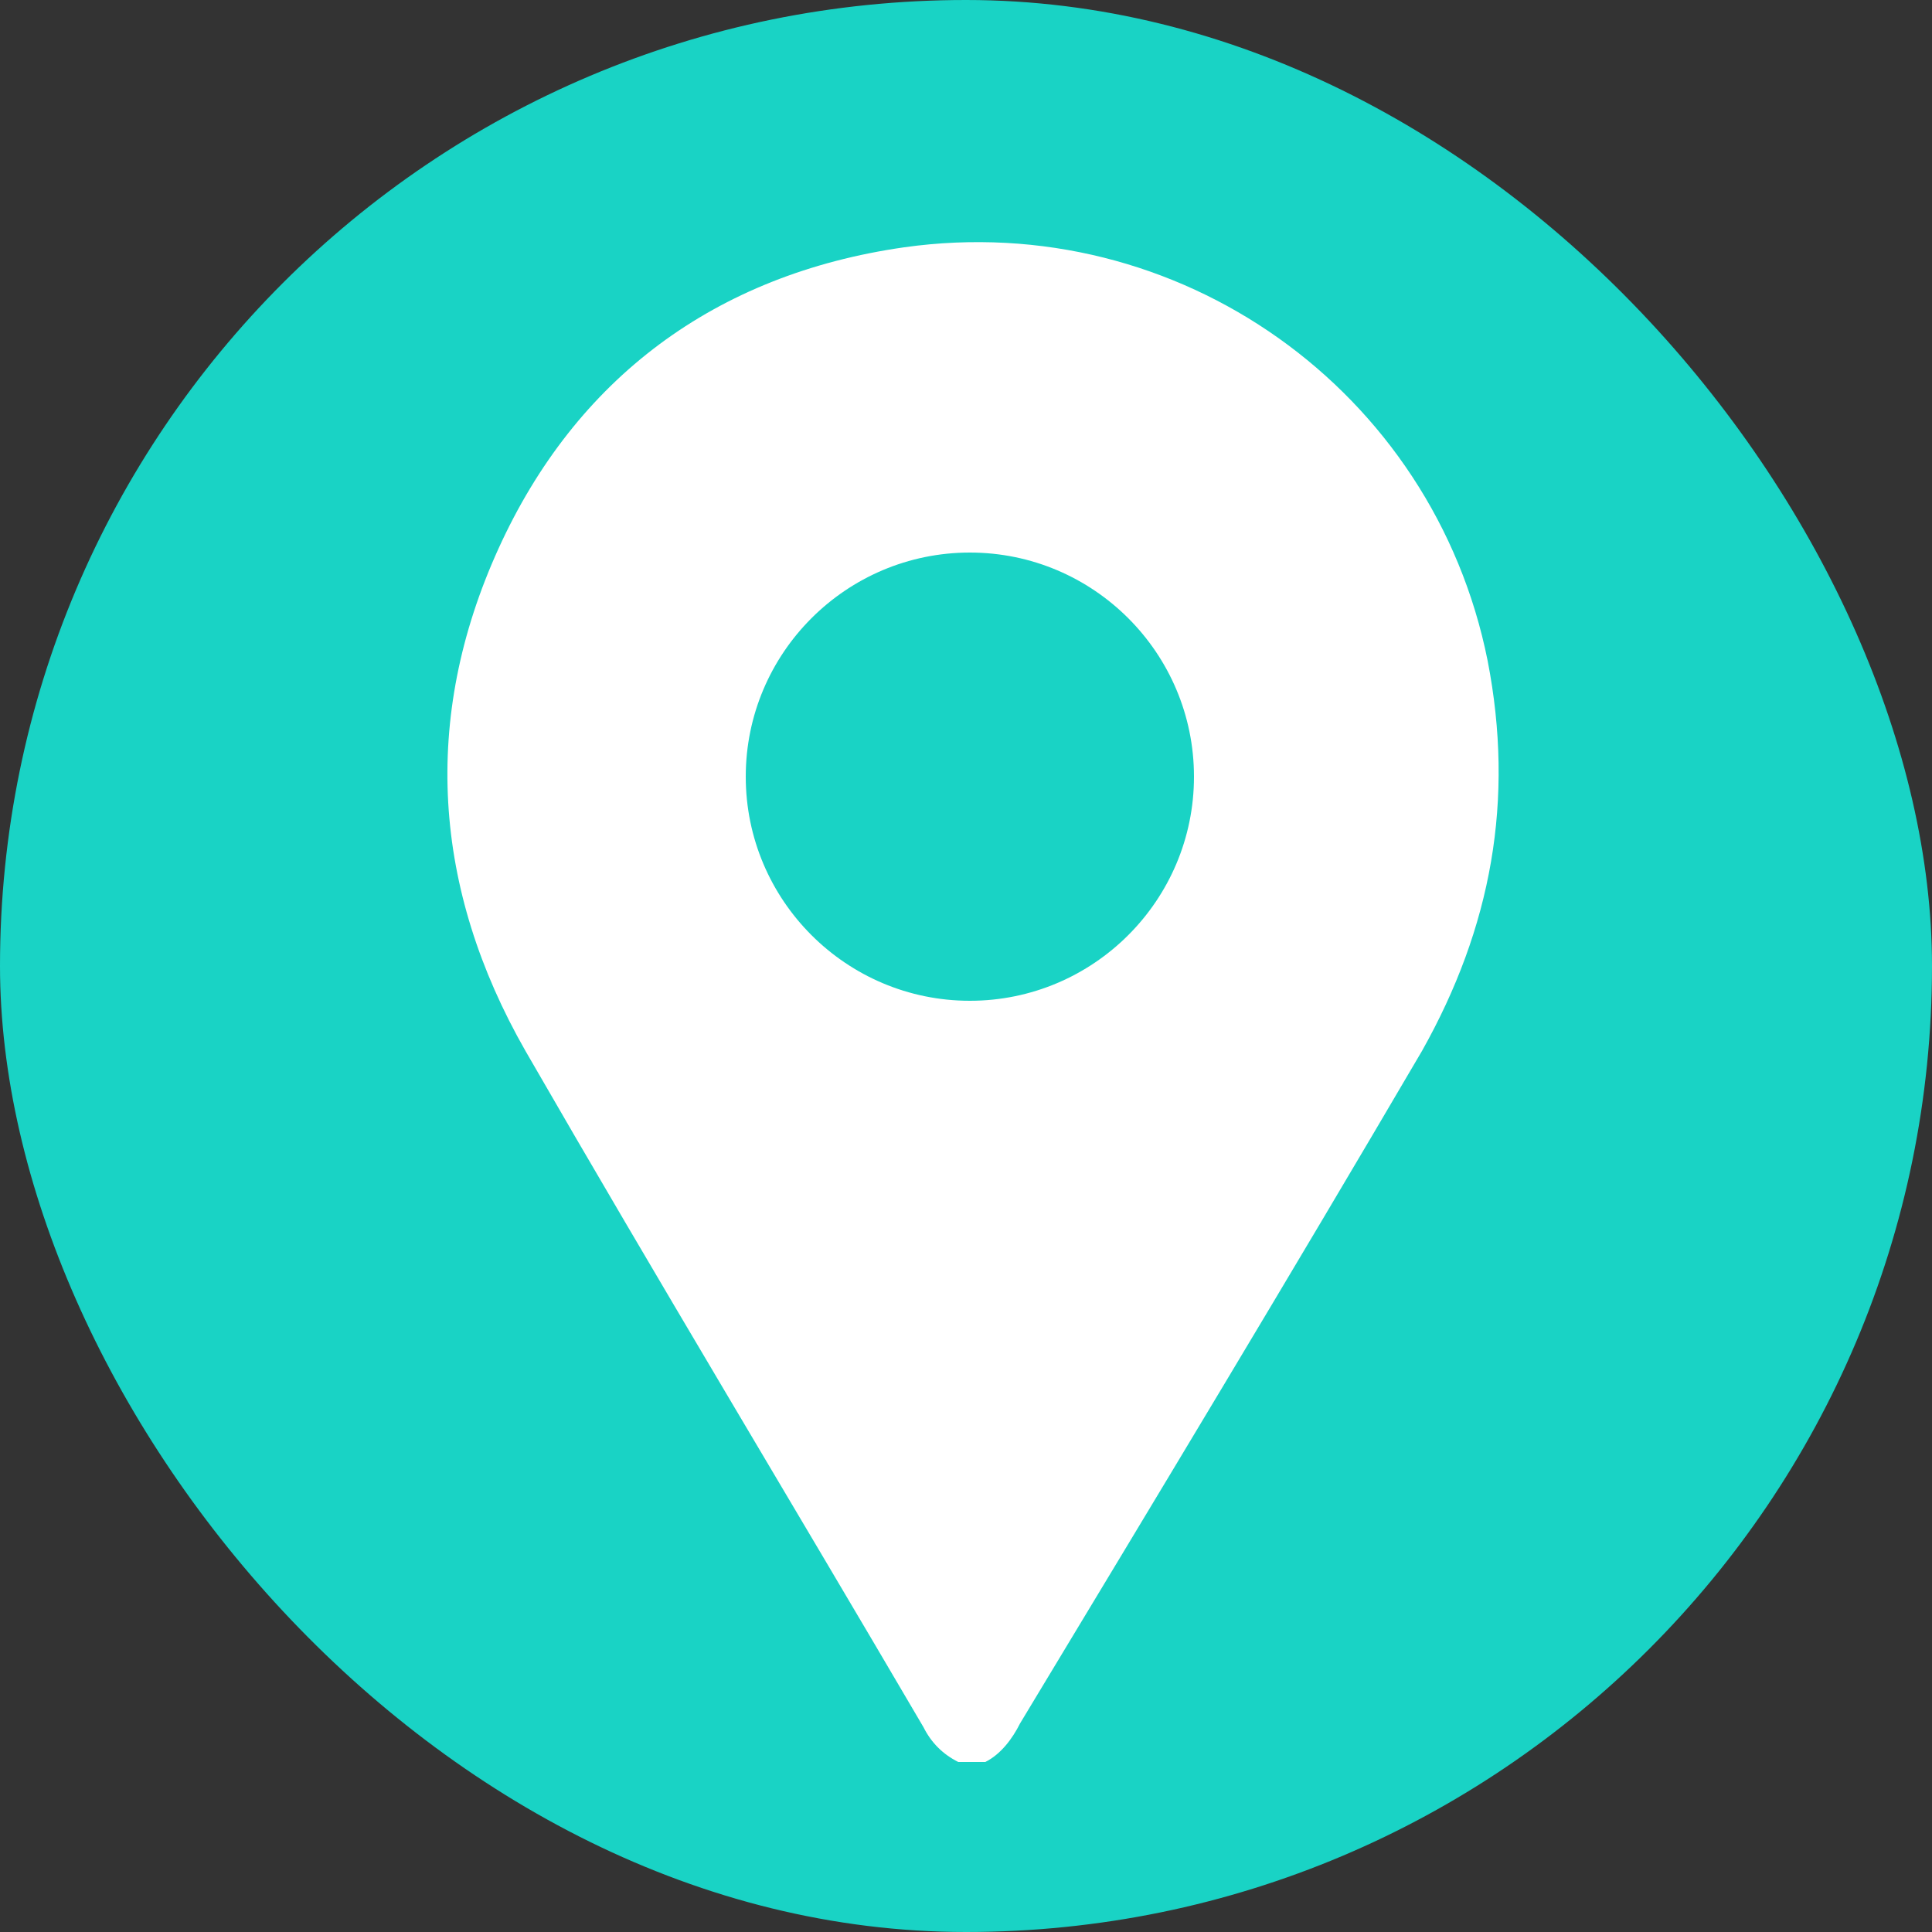
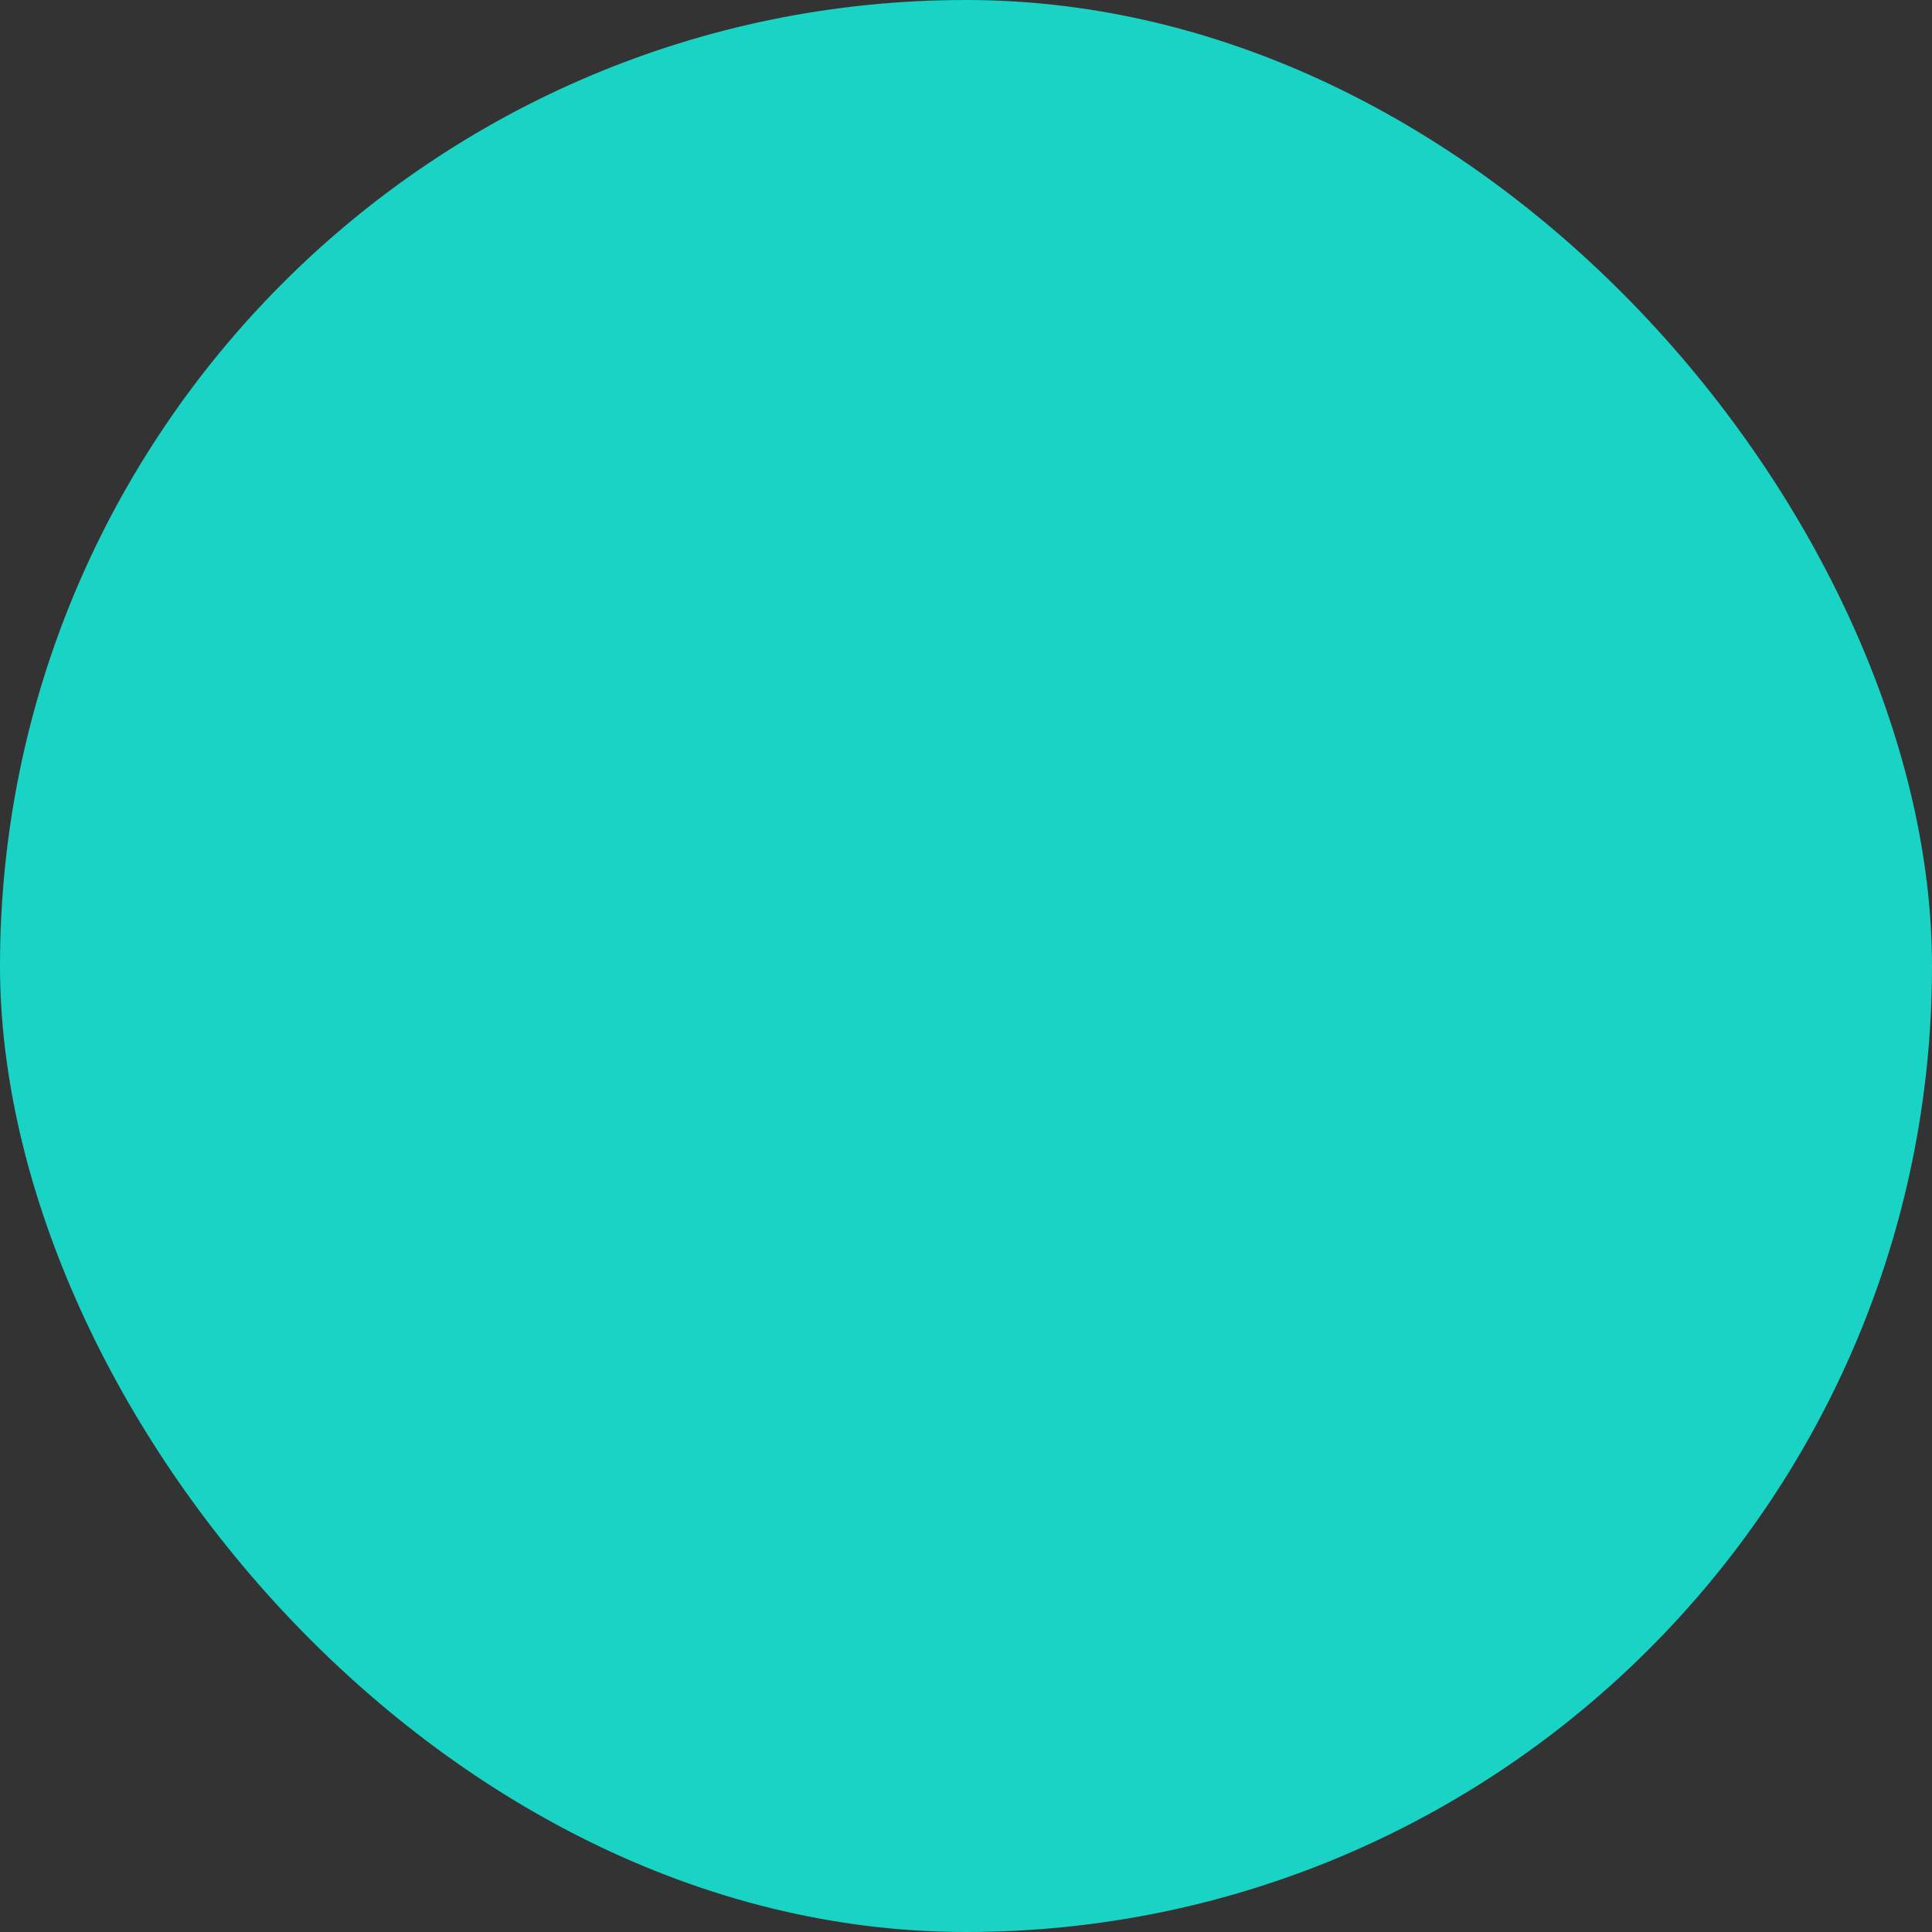
<svg xmlns="http://www.w3.org/2000/svg" id="Layer_1" data-name="Layer 1" version="1.1" viewBox="0 0 50 50">
  <rect x="0" y="0" width="50" height="50" fill="#333333" stroke="none" />
  <defs>
    <style>
      .cls-1 {
        fill: #19d3c5;
      }

      .cls-1, .cls-2 {
        stroke-width: 0px;
      }

      .cls-2 {
        fill: #fff;
      }
    </style>
  </defs>
  <rect class="cls-1" x="0" y="0" width="50" height="50" rx="25" ry="25" />
-   <path class="cls-2" d="M24.8,45.6c-.4-.2-.7-.5-.9-.9-3.4-5.8-6.9-11.6-10.3-17.5-2.4-4.2-2.7-8.6-.7-13,2-4.4,5.6-7.1,10.5-7.8,7.1-1,13.7,3.7,15.1,10.7.7,3.6.1,6.9-1.7,10.1-3.4,5.8-6.9,11.6-10.4,17.4-.2.4-.5.8-.9,1h-.6ZM25.1,14.3c-3.2,0-5.8,2.6-5.8,5.8,0,3.2,2.6,5.8,5.8,5.8,3.2,0,5.8-2.6,5.8-5.8,0-3.2-2.6-5.8-5.8-5.8Z" />
</svg>